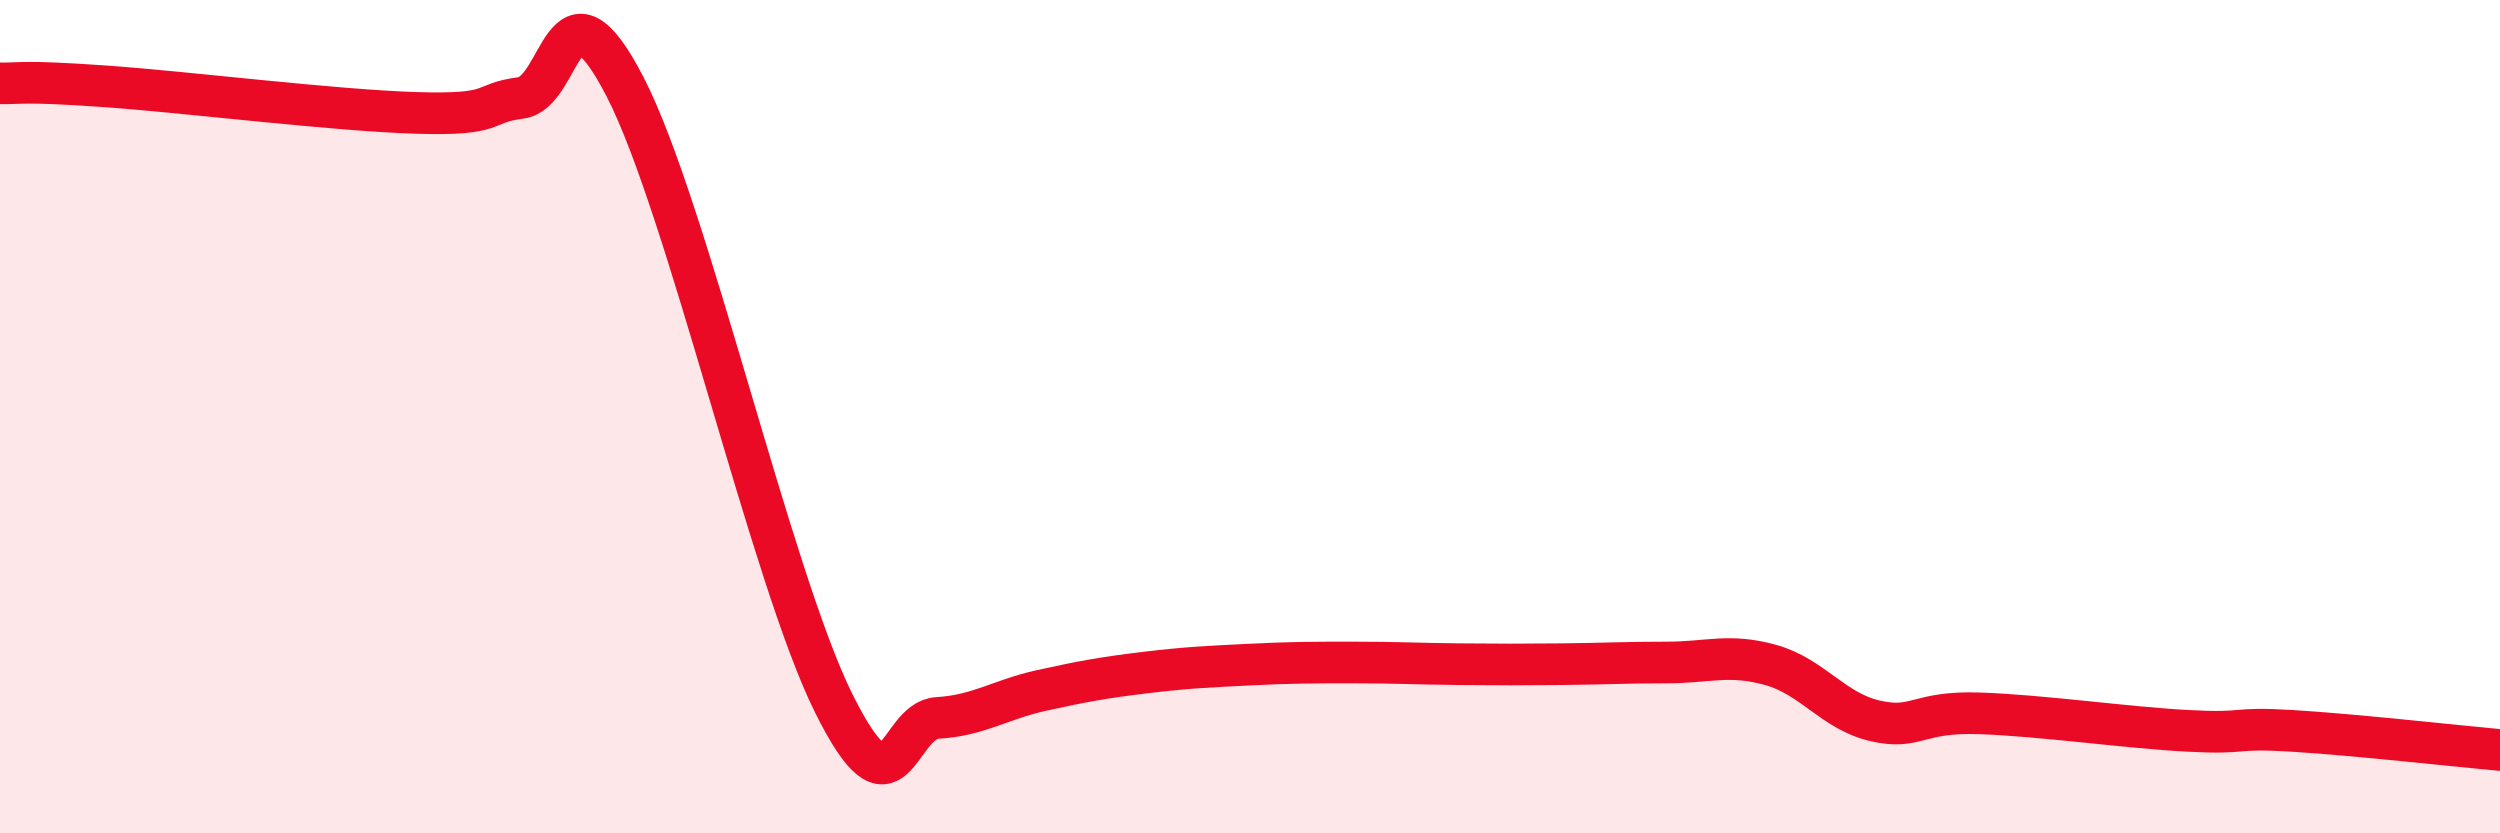
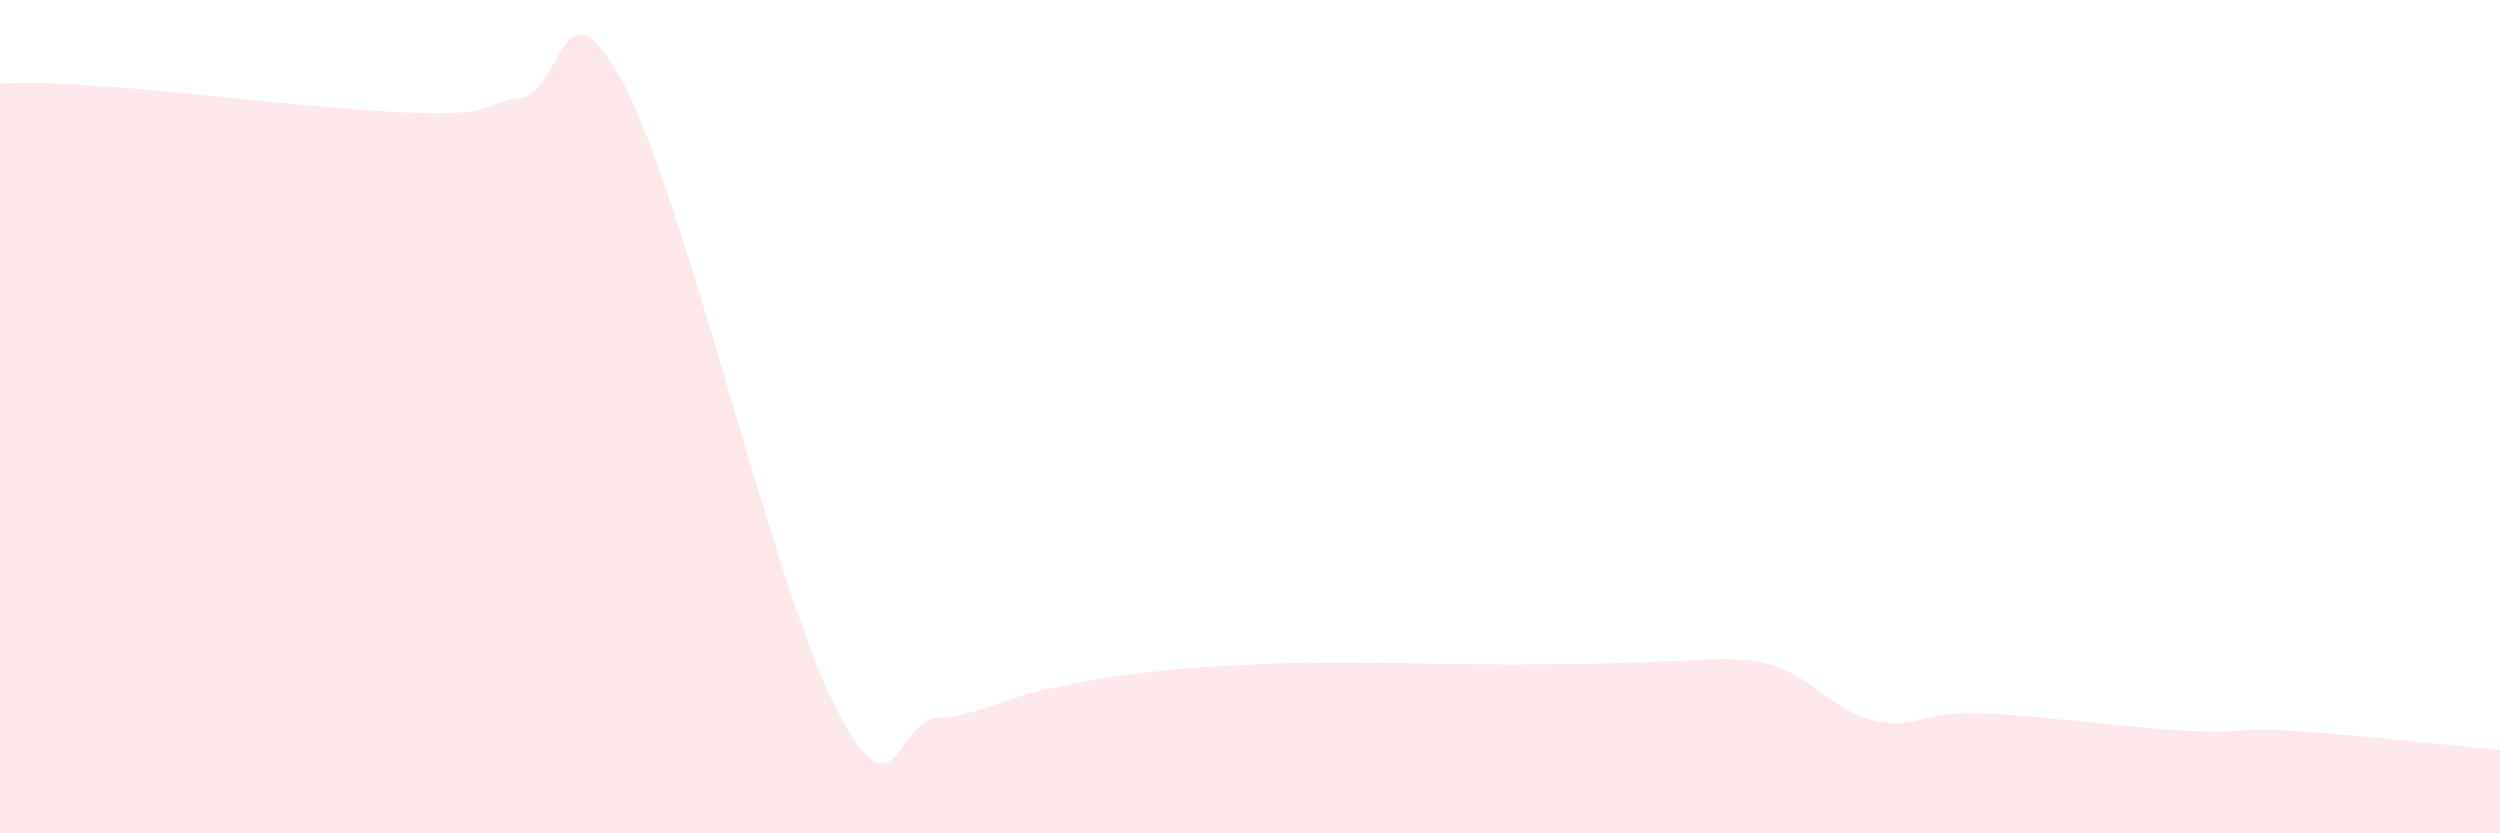
<svg xmlns="http://www.w3.org/2000/svg" width="60" height="20" viewBox="0 0 60 20">
-   <path d="M 0,2 C 0.5,2.01 0.5,1.93 2.5,2.07 C 4.5,2.21 8,2.65 10,2.71 C 12,2.77 11.5,2.48 12.5,2.35 C 13.5,2.22 13.5,-0.82 15,2.08 C 16.5,4.98 18.5,13.83 20,16.86 C 21.5,19.89 21.5,17.29 22.5,17.23 C 23.5,17.17 24,16.79 25,16.57 C 26,16.35 26.5,16.26 27.5,16.14 C 28.5,16.02 29,16 30,15.95 C 31,15.9 31.5,15.9 32.5,15.9 C 33.5,15.9 34,15.93 35,15.94 C 36,15.95 36.5,15.95 37.5,15.94 C 38.5,15.93 39,15.9 40,15.9 C 41,15.9 41.5,15.68 42.5,15.96 C 43.5,16.24 44,17.07 45,17.3 C 46,17.53 46,17.07 47.5,17.12 C 49,17.17 51,17.46 52.5,17.54 C 54,17.62 53.5,17.45 55,17.54 C 56.5,17.63 59,17.91 60,18L60 20L0 20Z" fill="#EB0A25" opacity="0.1" stroke-linecap="round" stroke-linejoin="round" />
-   <path d="M 0,2 C 0.5,2.01 0.5,1.93 2.5,2.07 C 4.5,2.21 8,2.65 10,2.71 C 12,2.77 11.5,2.48 12.5,2.35 C 13.5,2.22 13.5,-0.82 15,2.08 C 16.5,4.98 18.5,13.83 20,16.86 C 21.5,19.89 21.5,17.29 22.5,17.23 C 23.5,17.17 24,16.79 25,16.57 C 26,16.35 26.5,16.26 27.5,16.14 C 28.5,16.02 29,16 30,15.95 C 31,15.9 31.5,15.9 32.5,15.9 C 33.5,15.9 34,15.93 35,15.94 C 36,15.95 36.5,15.95 37.5,15.94 C 38.5,15.93 39,15.9 40,15.9 C 41,15.9 41.5,15.68 42.5,15.96 C 43.5,16.24 44,17.07 45,17.3 C 46,17.53 46,17.07 47.5,17.12 C 49,17.17 51,17.46 52.5,17.54 C 54,17.62 53.5,17.45 55,17.54 C 56.5,17.63 59,17.91 60,18" stroke="#EB0A25" stroke-width="1" fill="none" stroke-linecap="round" stroke-linejoin="round" />
+   <path d="M 0,2 C 0.5,2.01 0.5,1.93 2.5,2.07 C 4.5,2.21 8,2.65 10,2.71 C 12,2.77 11.5,2.48 12.5,2.35 C 13.5,2.22 13.5,-0.82 15,2.08 C 16.5,4.98 18.5,13.83 20,16.86 C 21.5,19.89 21.5,17.29 22.5,17.23 C 23.5,17.17 24,16.79 25,16.57 C 26,16.35 26.5,16.26 27.5,16.14 C 28.5,16.02 29,16 30,15.95 C 31,15.9 31.5,15.9 32.5,15.9 C 33.5,15.9 34,15.93 35,15.94 C 36,15.95 36.5,15.95 37.5,15.94 C 41,15.9 41.5,15.68 42.5,15.96 C 43.5,16.24 44,17.07 45,17.3 C 46,17.53 46,17.07 47.5,17.12 C 49,17.17 51,17.46 52.5,17.54 C 54,17.62 53.5,17.45 55,17.54 C 56.5,17.63 59,17.91 60,18L60 20L0 20Z" fill="#EB0A25" opacity="0.1" stroke-linecap="round" stroke-linejoin="round" />
</svg>